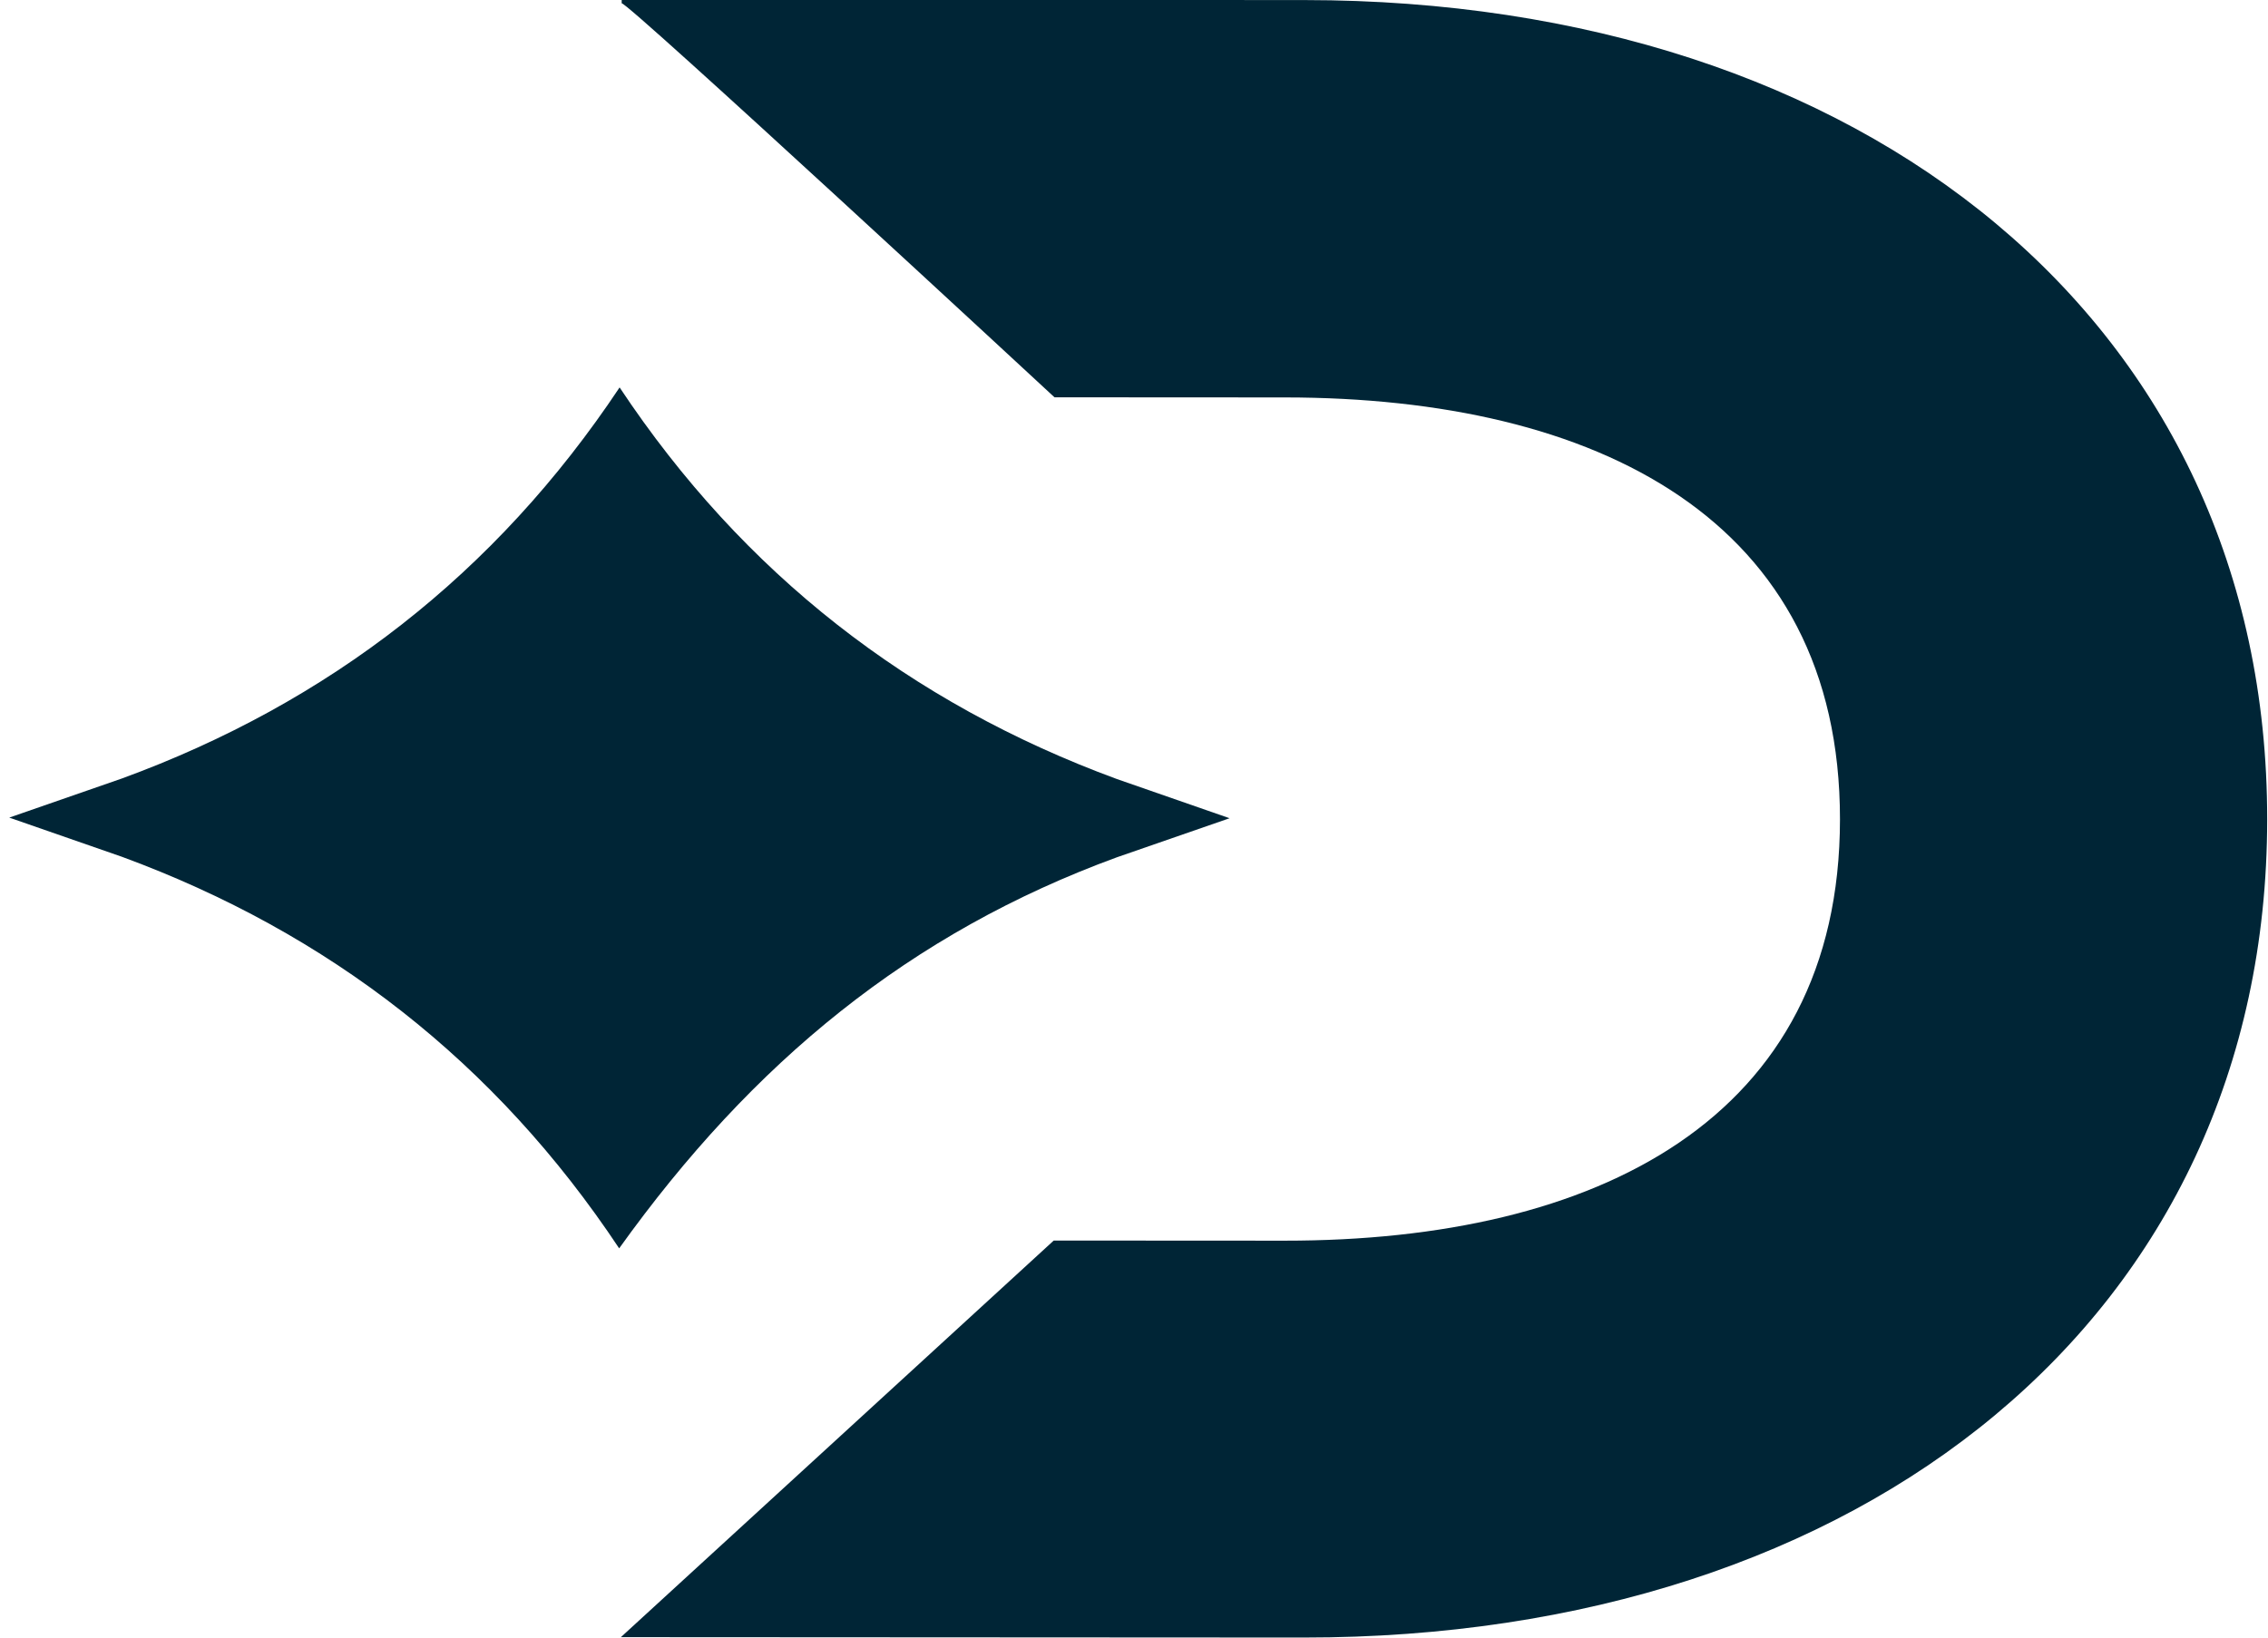
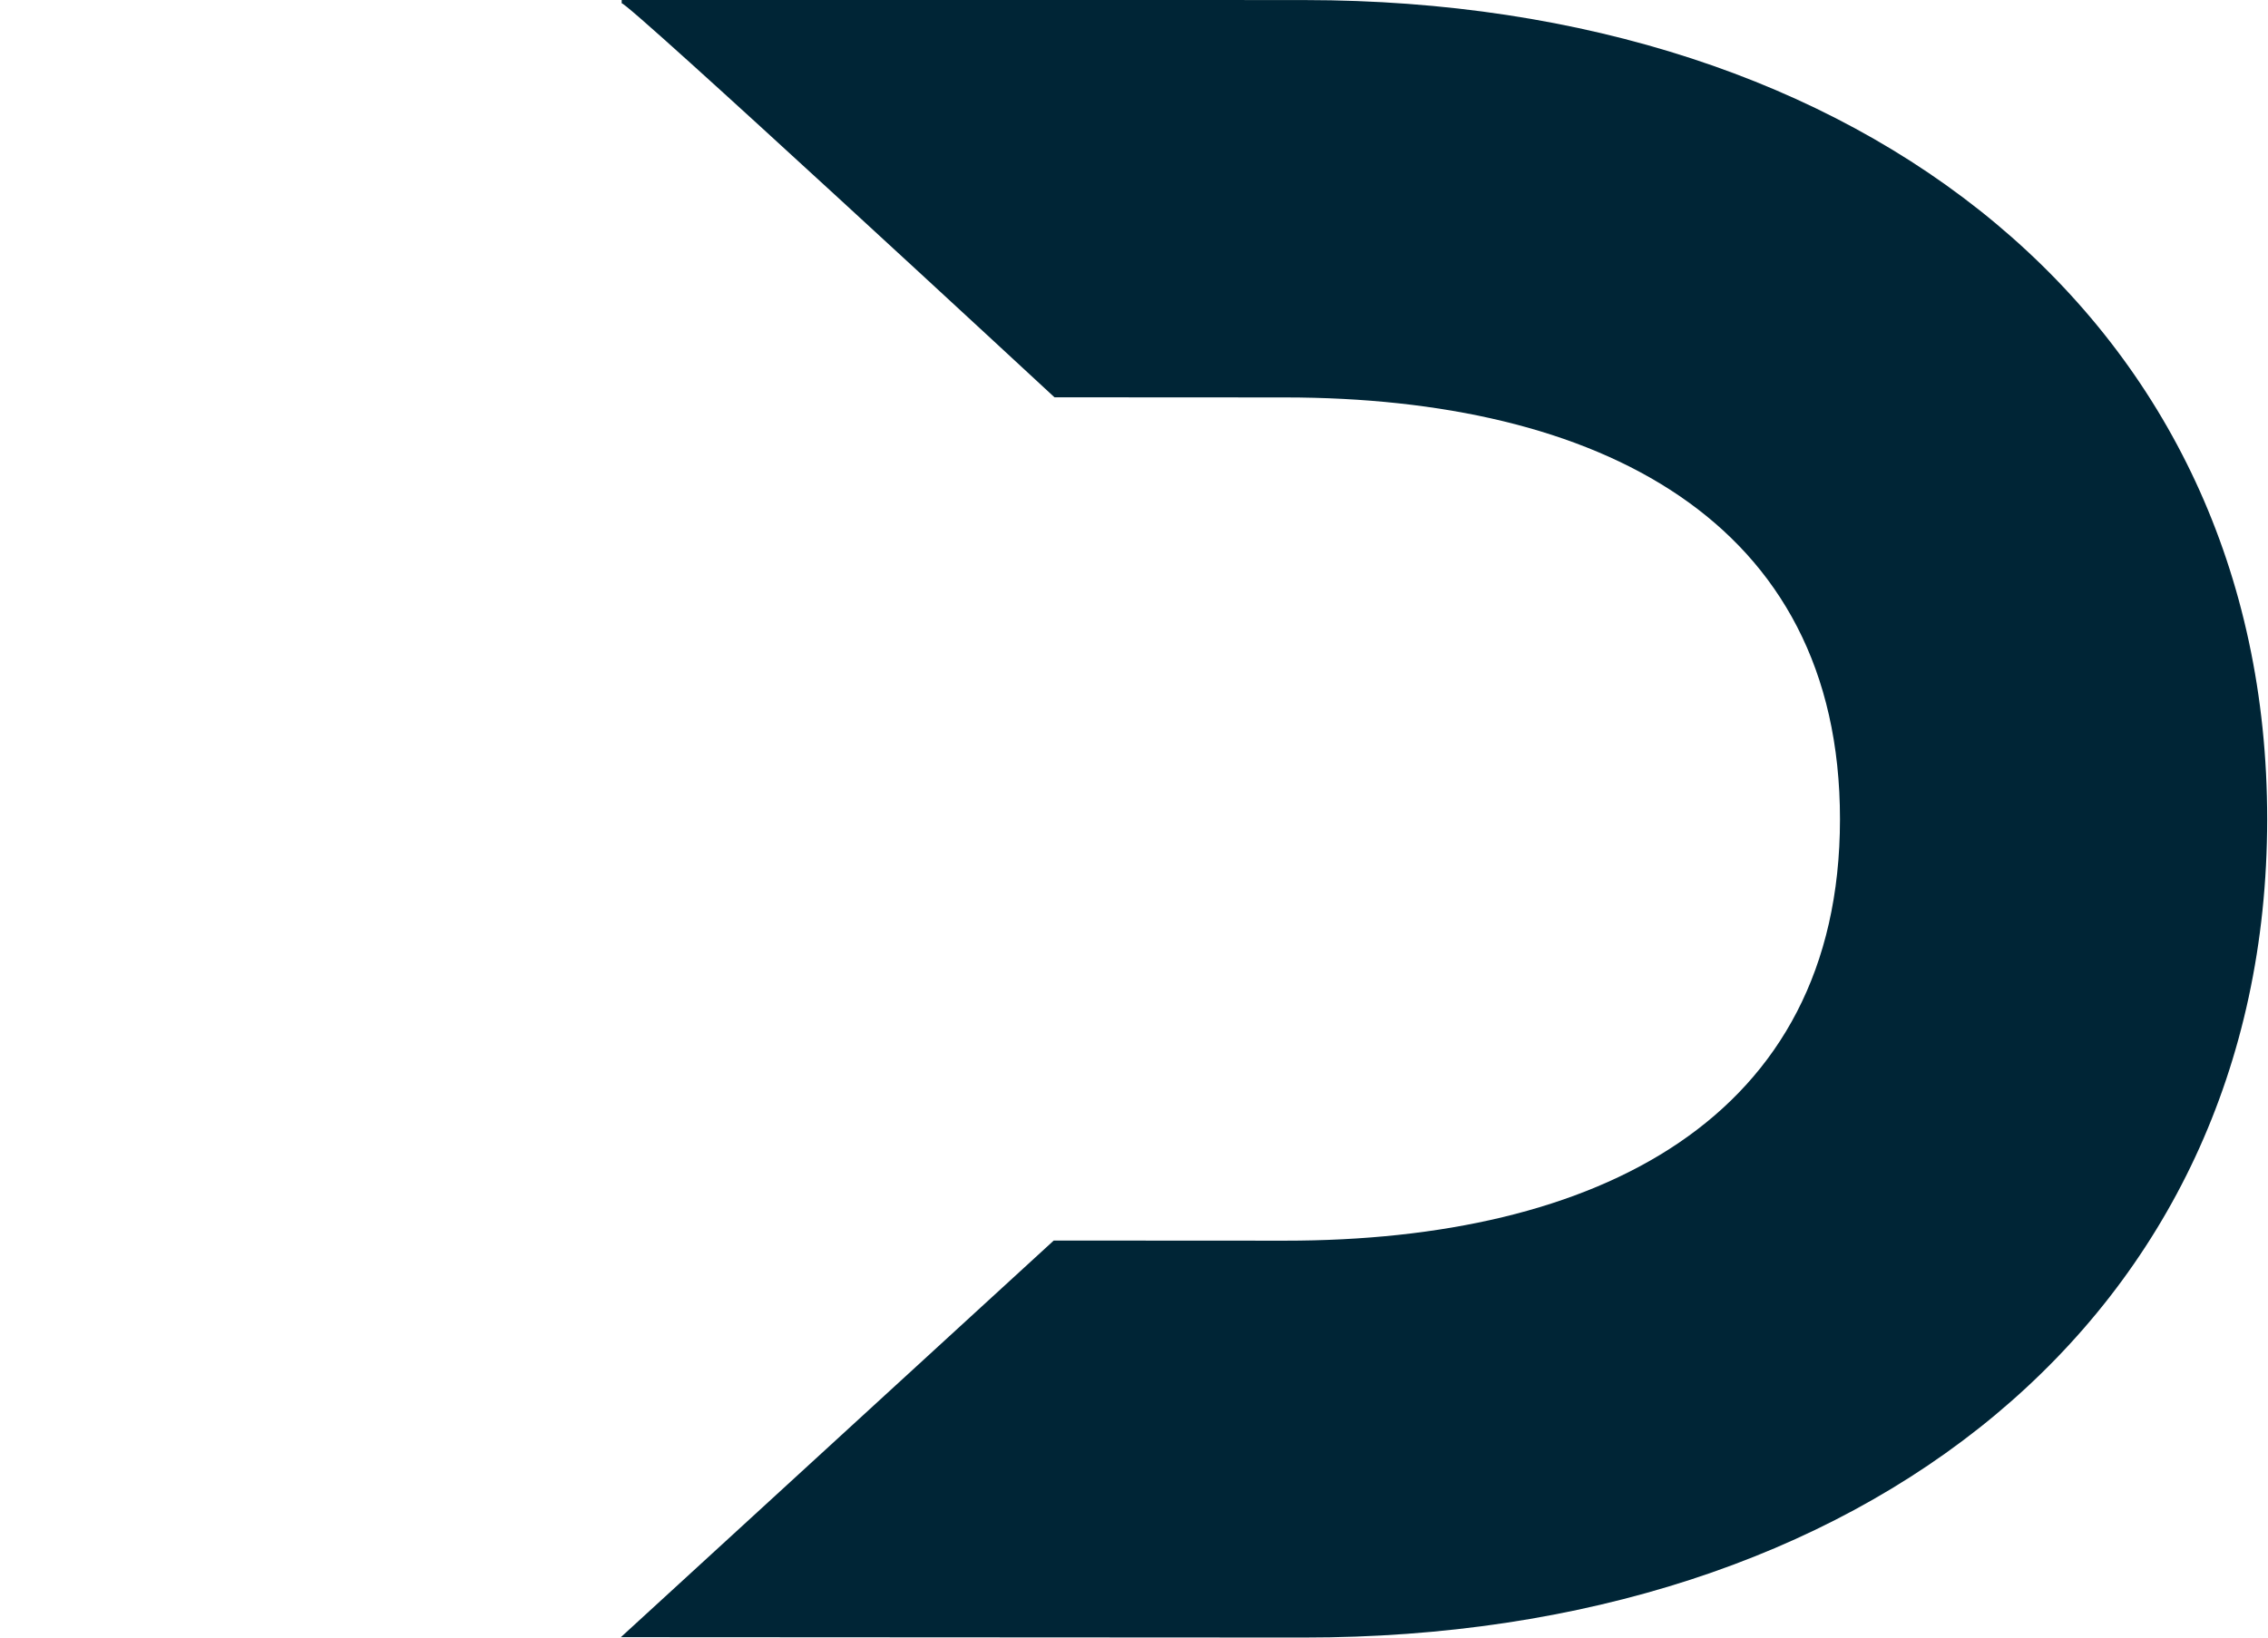
<svg xmlns="http://www.w3.org/2000/svg" width="36" height="26" viewBox="0 0 36 26" fill="none">
  <g clip-path="url(#clip0_1057_2)">
    <path d="M9.854 25.993L20.697 25.999C29.573 26.003 35.983 20.904 35.987 13.011C35.992 5.118 29.587 0.006 20.711 0.001L9.868 -0.005V0.053C9.926 -0.005 16.738 6.308 16.738 6.308L20.4 6.31C25.344 6.313 29.208 8.244 29.206 13.009C29.203 17.773 25.337 19.701 20.393 19.698L16.726 19.696L9.852 25.996L9.853 25.993L9.854 25.993Z" fill="#002536" />
-     <path d="M9.835 6.151C11.8 9.11 14.449 11.163 17.729 12.369L19.517 12.991L17.729 13.611C14.447 14.812 11.947 16.863 9.828 19.82C7.863 16.861 5.215 14.809 1.935 13.603L0.147 12.981L1.935 12.36C5.217 11.159 7.867 9.108 9.835 6.151Z" fill="#002536" />
  </g>
  <defs>
    <clipPath id="clip0_1057_2">
      <rect width="36" height="26" fill="white" />
    </clipPath>
  </defs>
</svg>